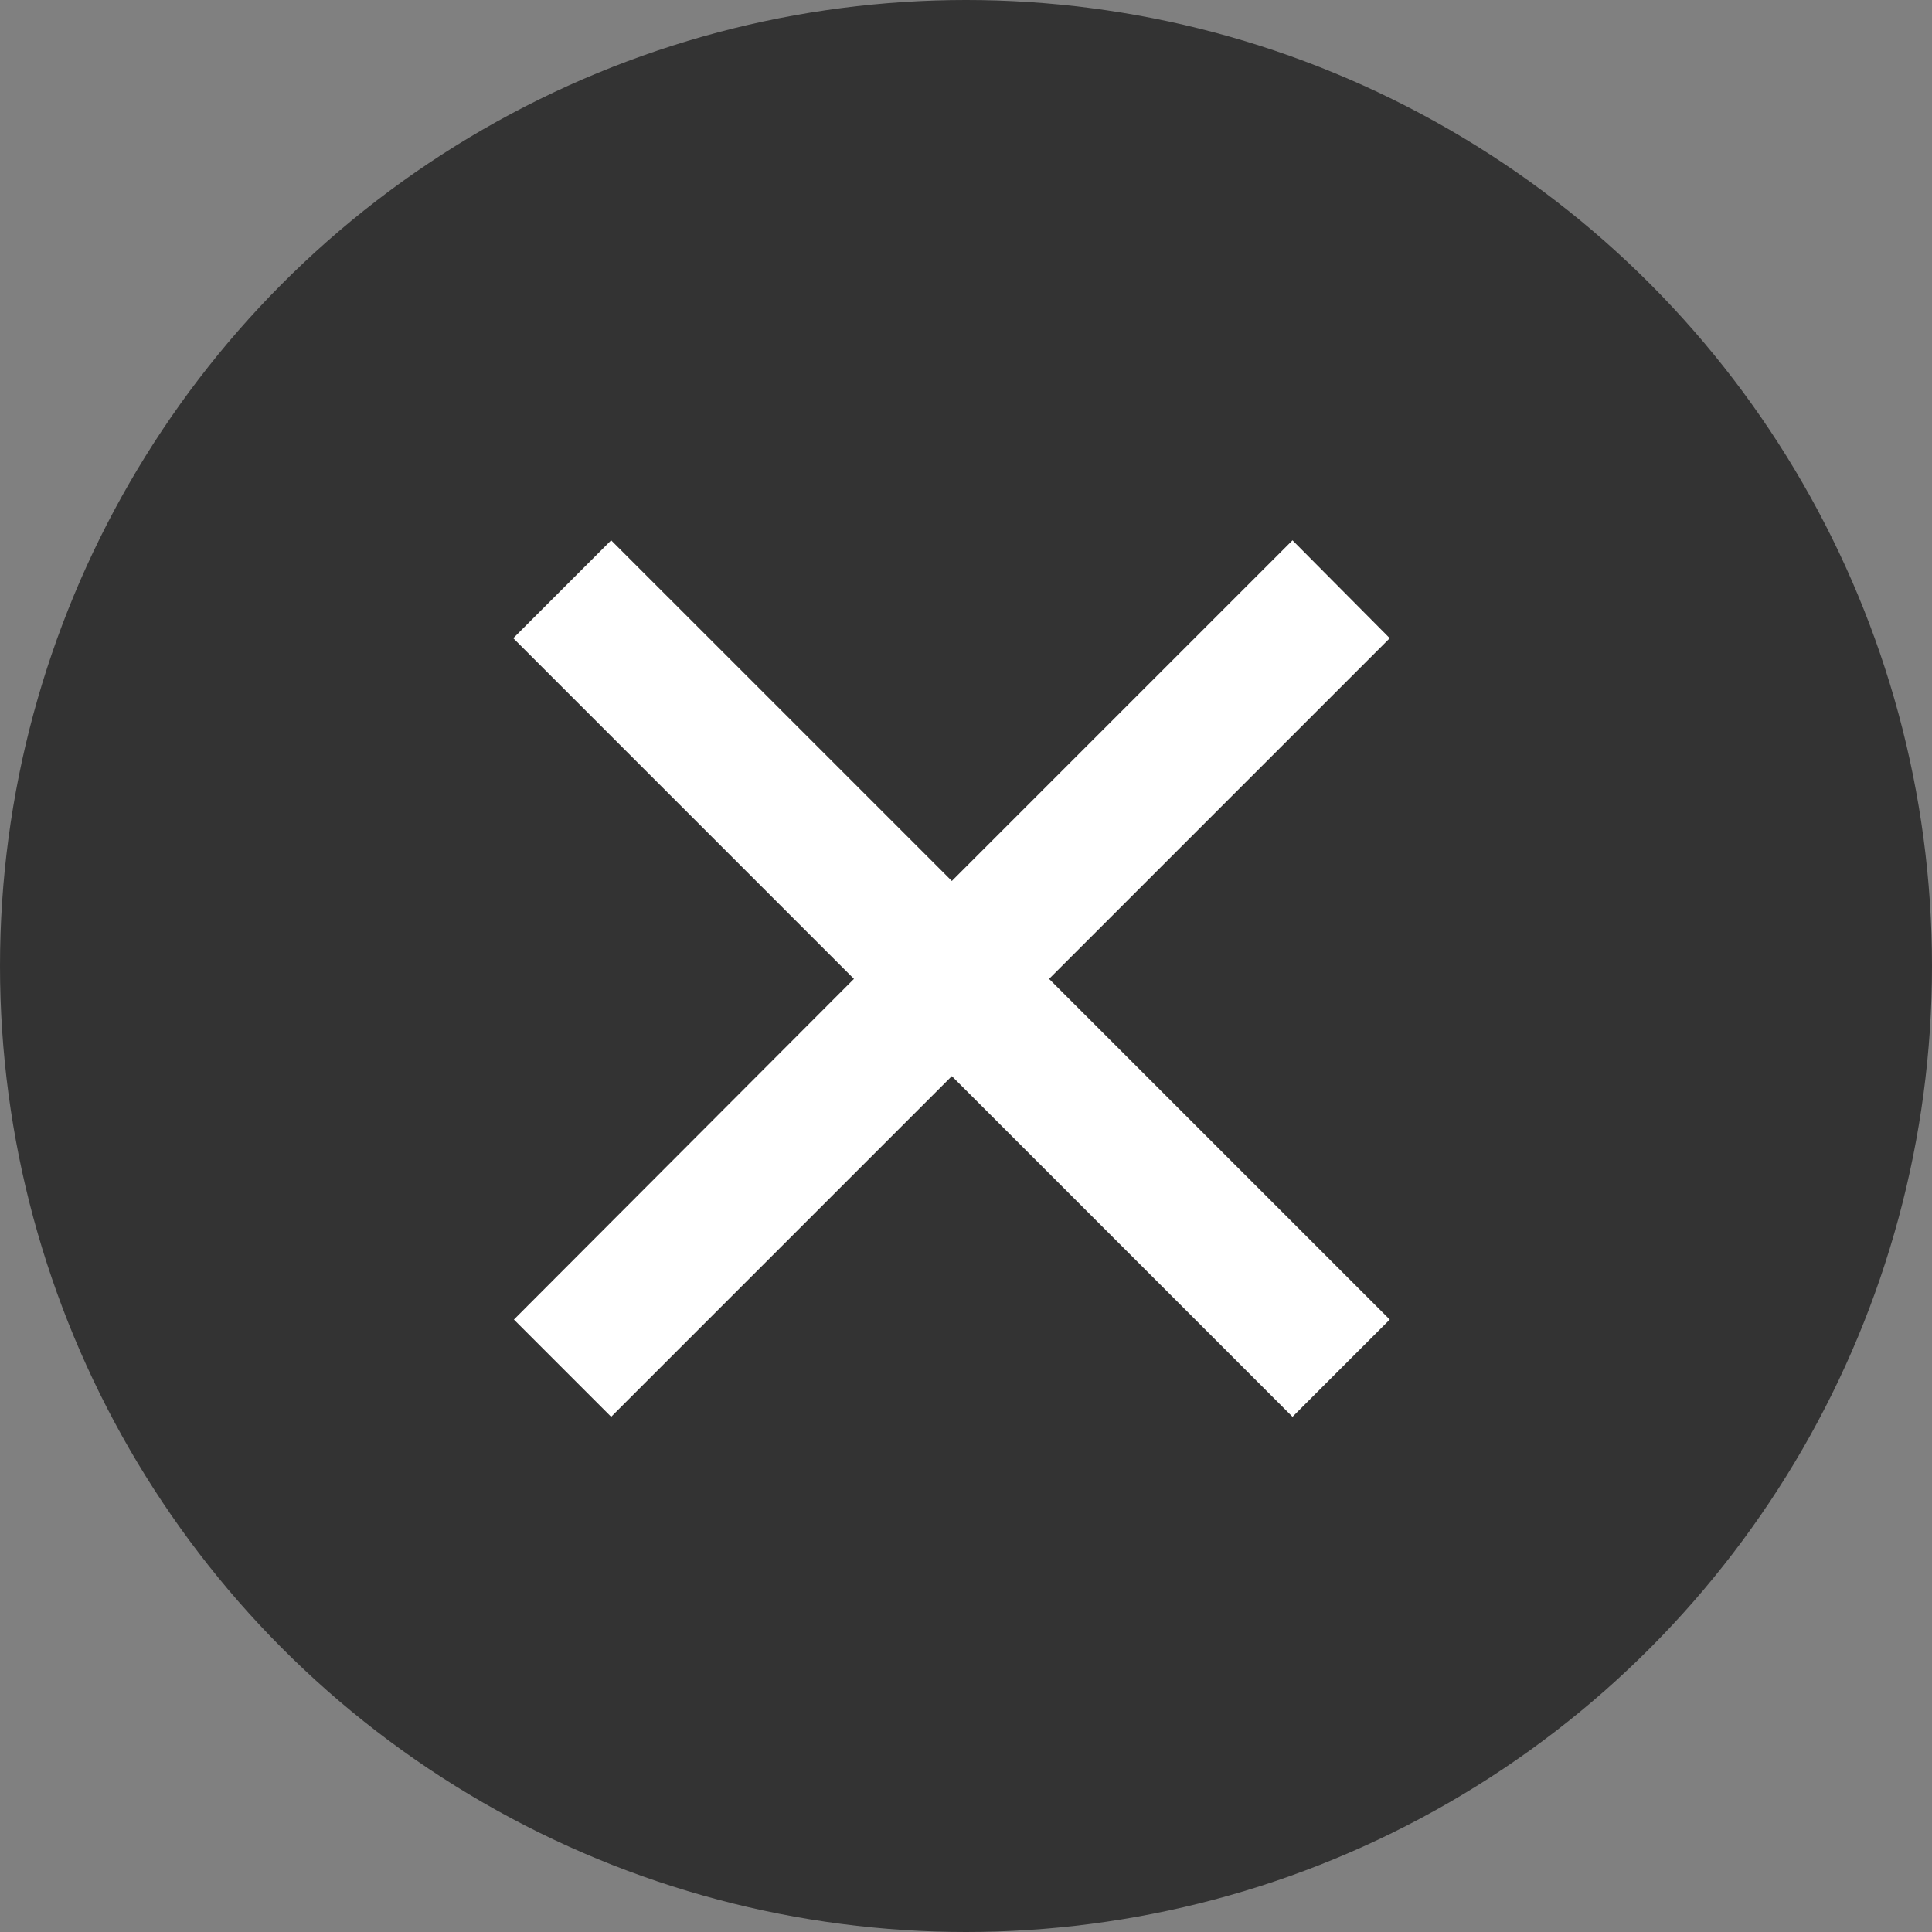
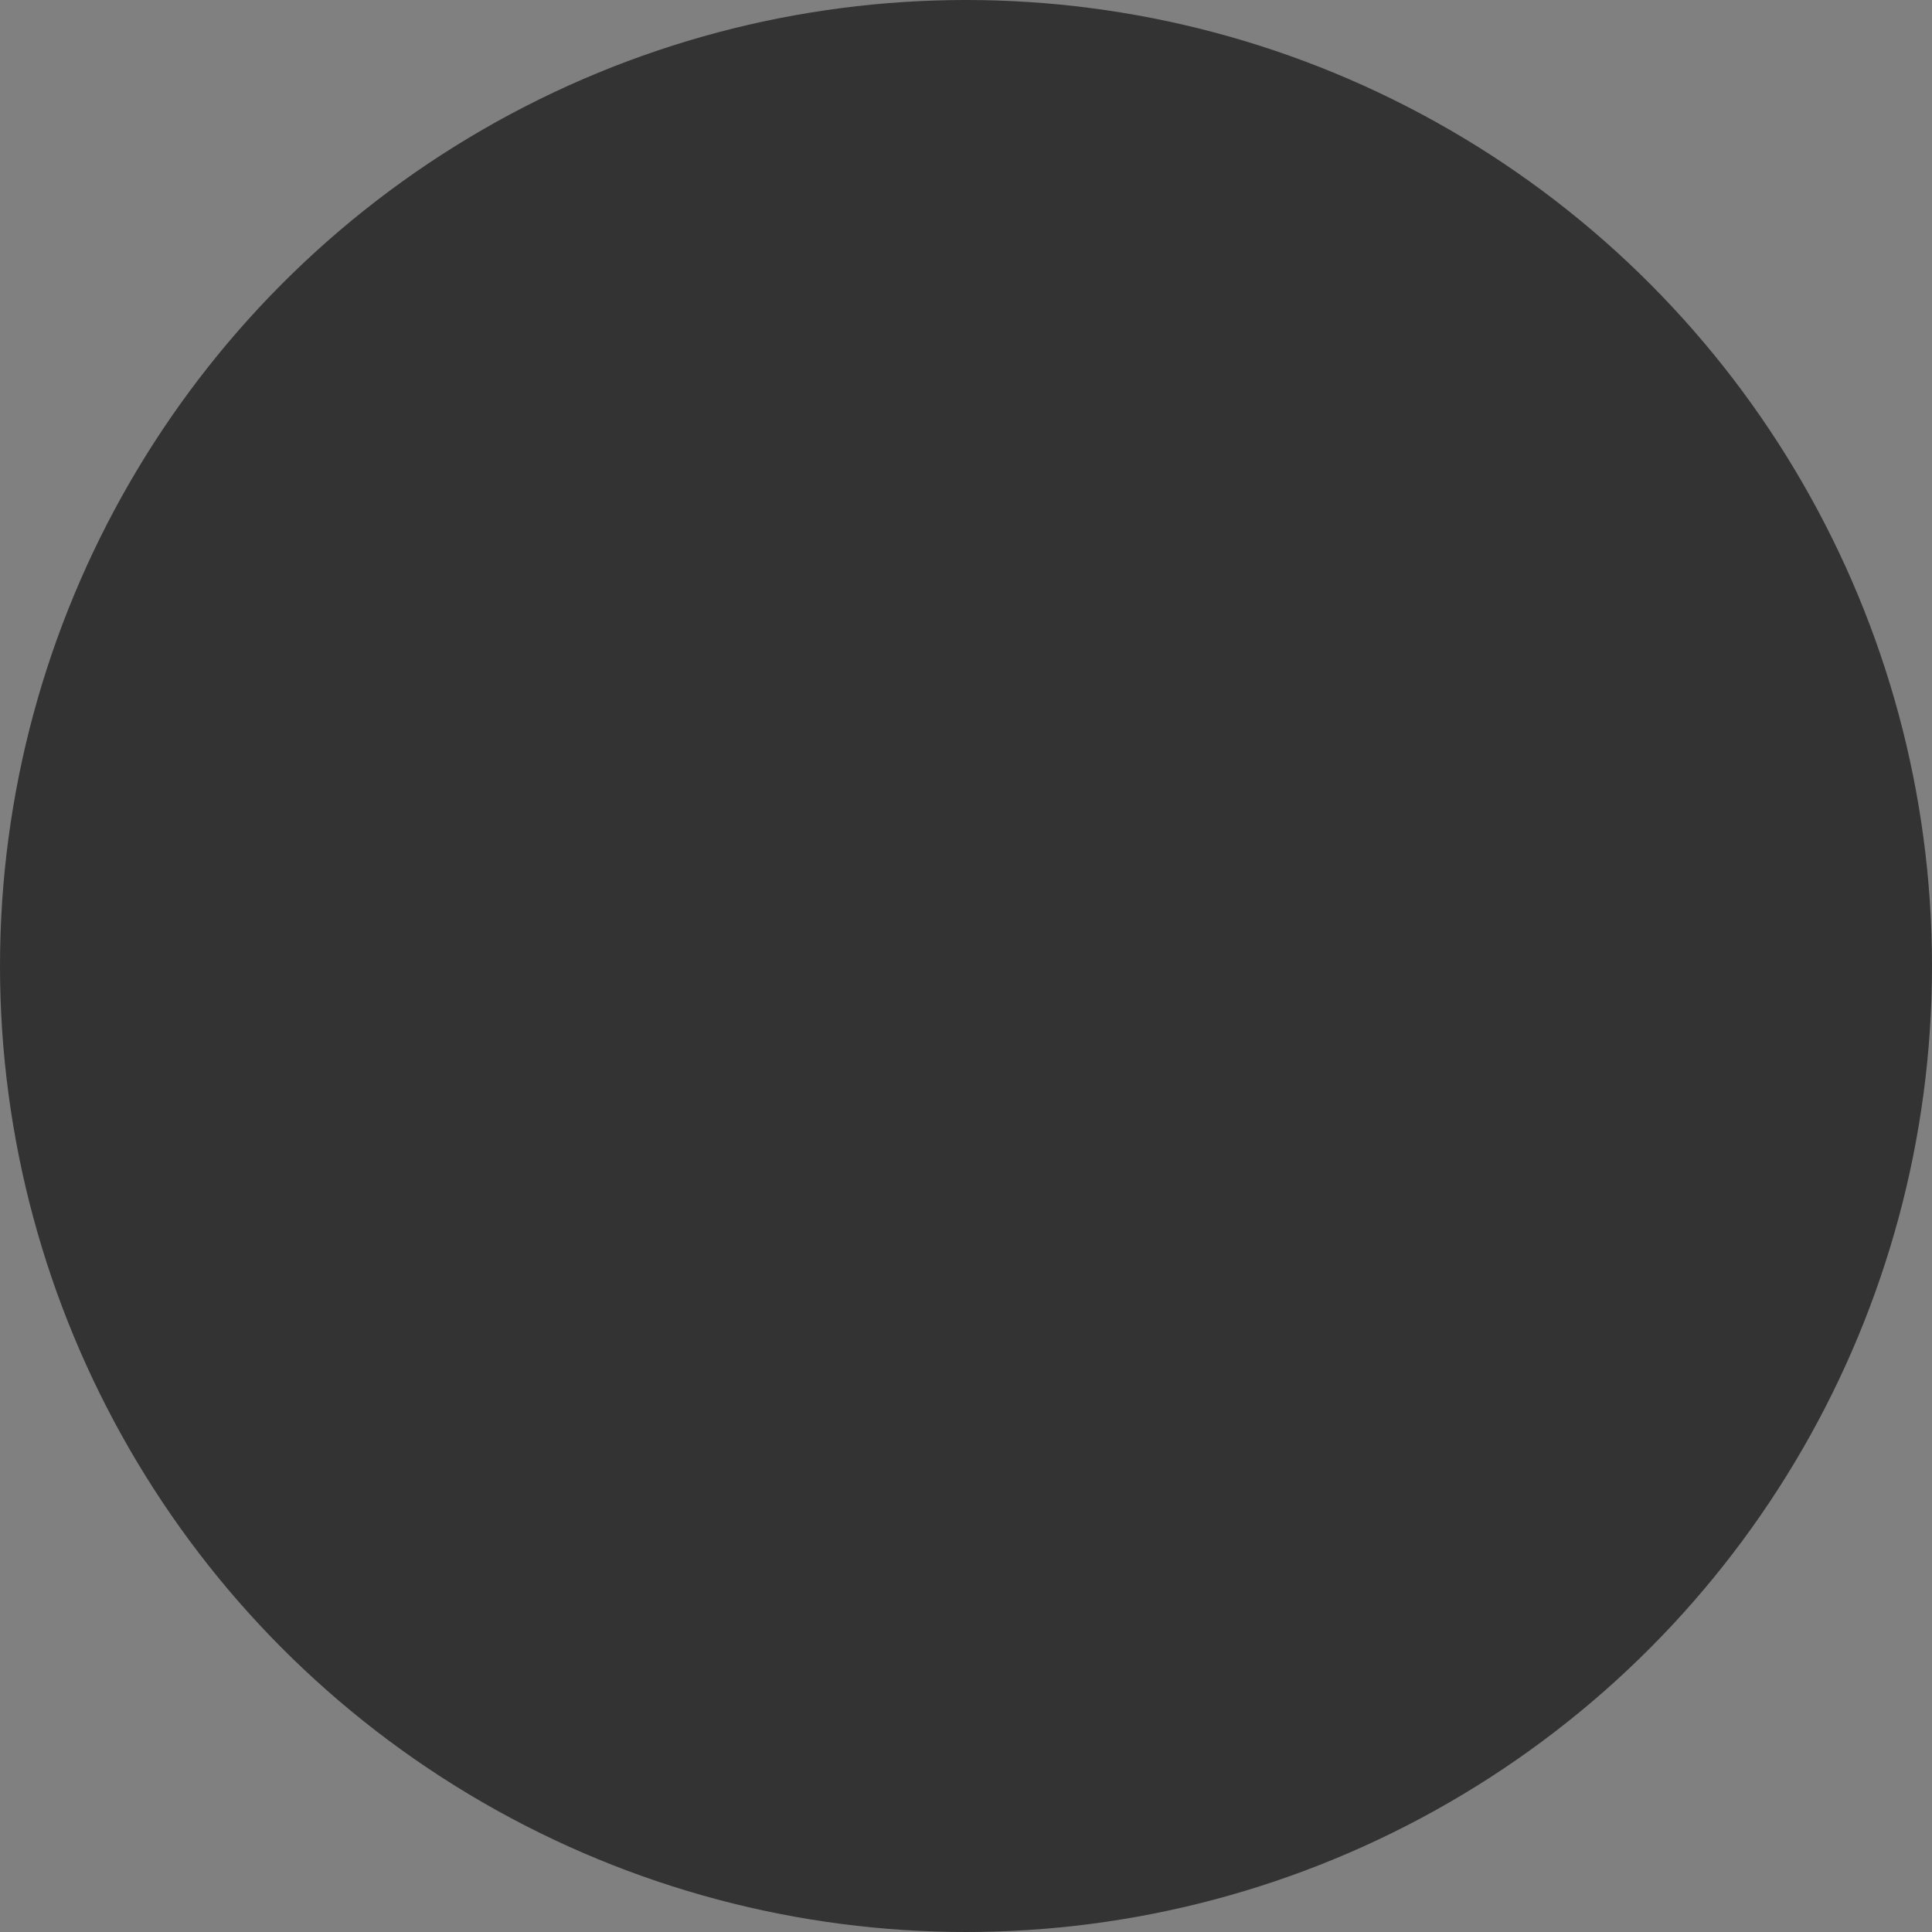
<svg xmlns="http://www.w3.org/2000/svg" version="1.1" x="0px" y="0px" viewBox="0 0 30 30" style="enable-background:new 0 0 30 30;" xml:space="preserve">
  <rect x="0" y="0" width="30" height="30" fill="#808080" stroke="none" />
  <style type="text/css">
	.st0{opacity:0.6;}
	.st1{fill:#FFFFFF;}
</style>
  <g id="레이어_2">
    <circle class="st0" cx="15" cy="15" r="15" />
  </g>
  <g id="레이어_1">
-     <polygon class="st1" points="21.58,9.91 20.07,8.39 14.78,13.68 9.49,8.39 7.97,9.91 13.26,15.2 7.98,20.49 9.49,22 14.78,16.71    20.07,22 21.58,20.49 16.29,15.2  " />
-   </g>
+     </g>
</svg>